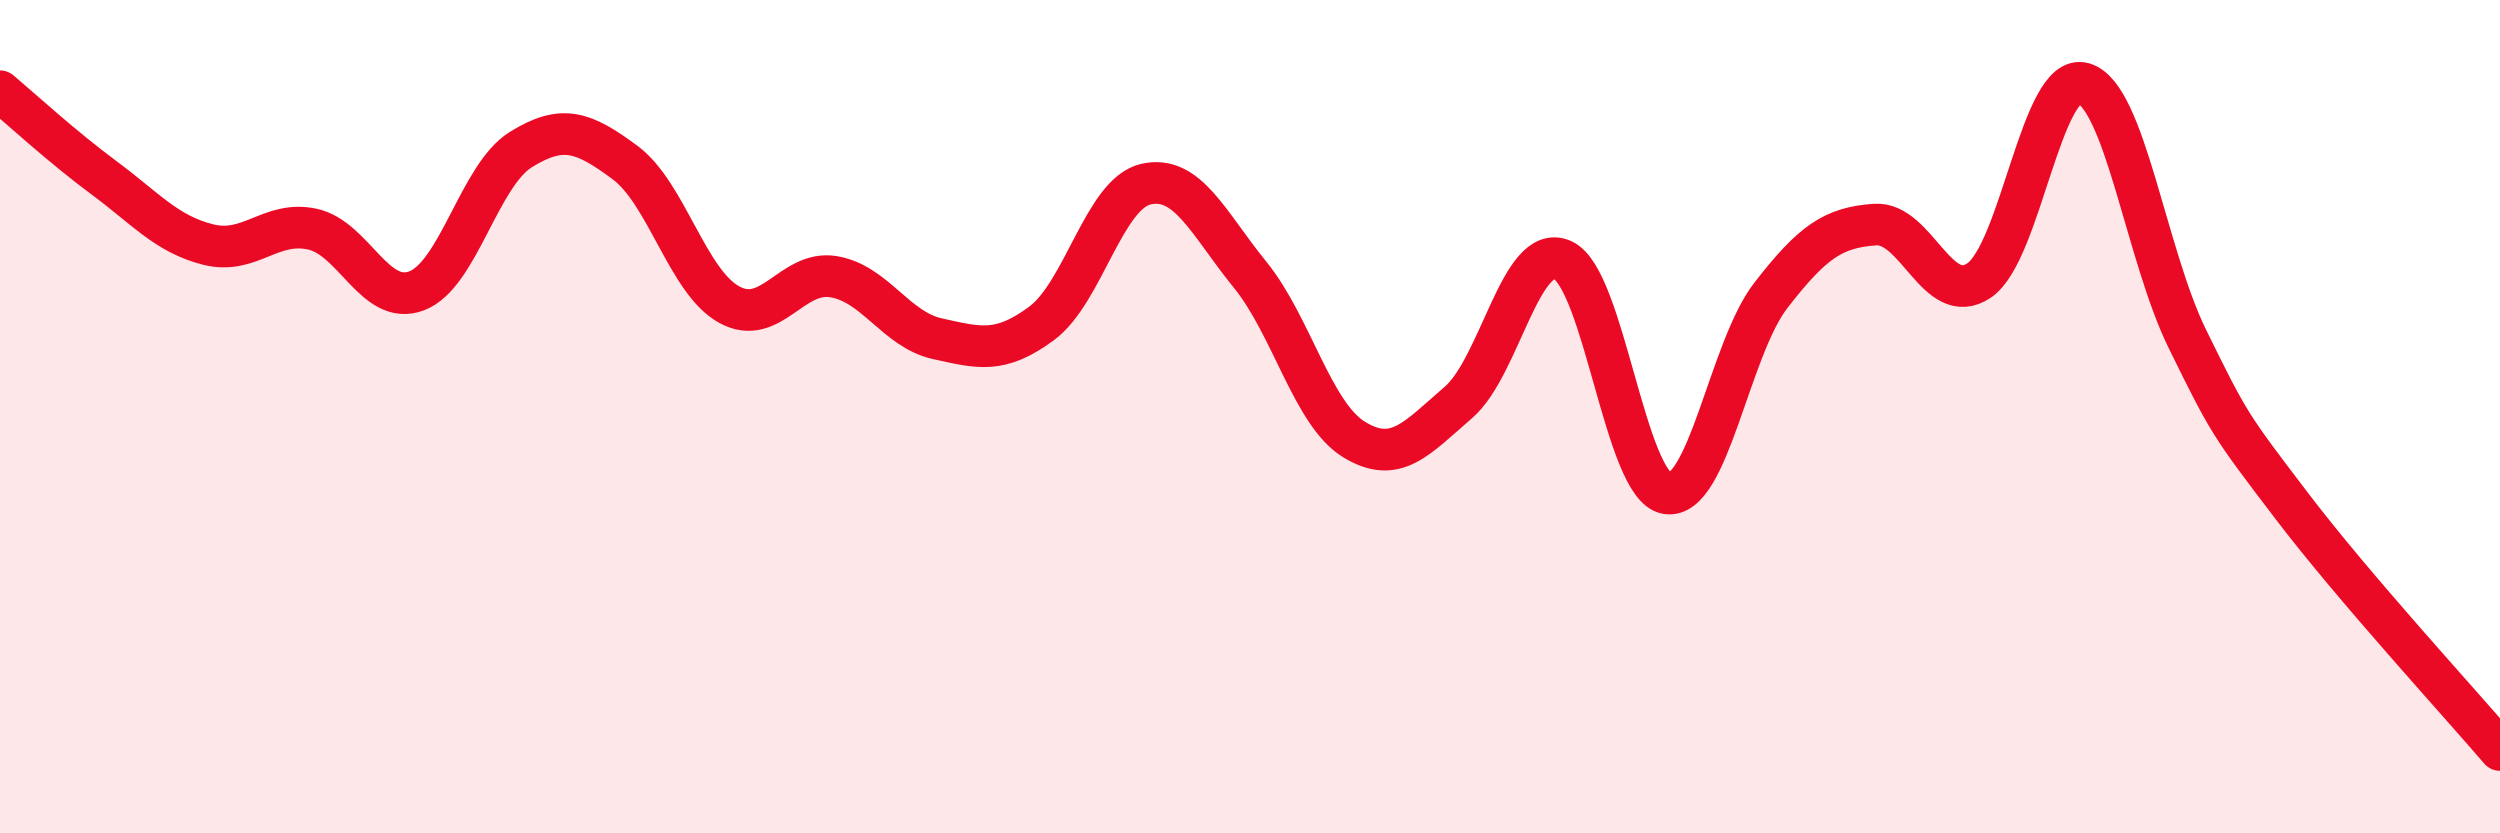
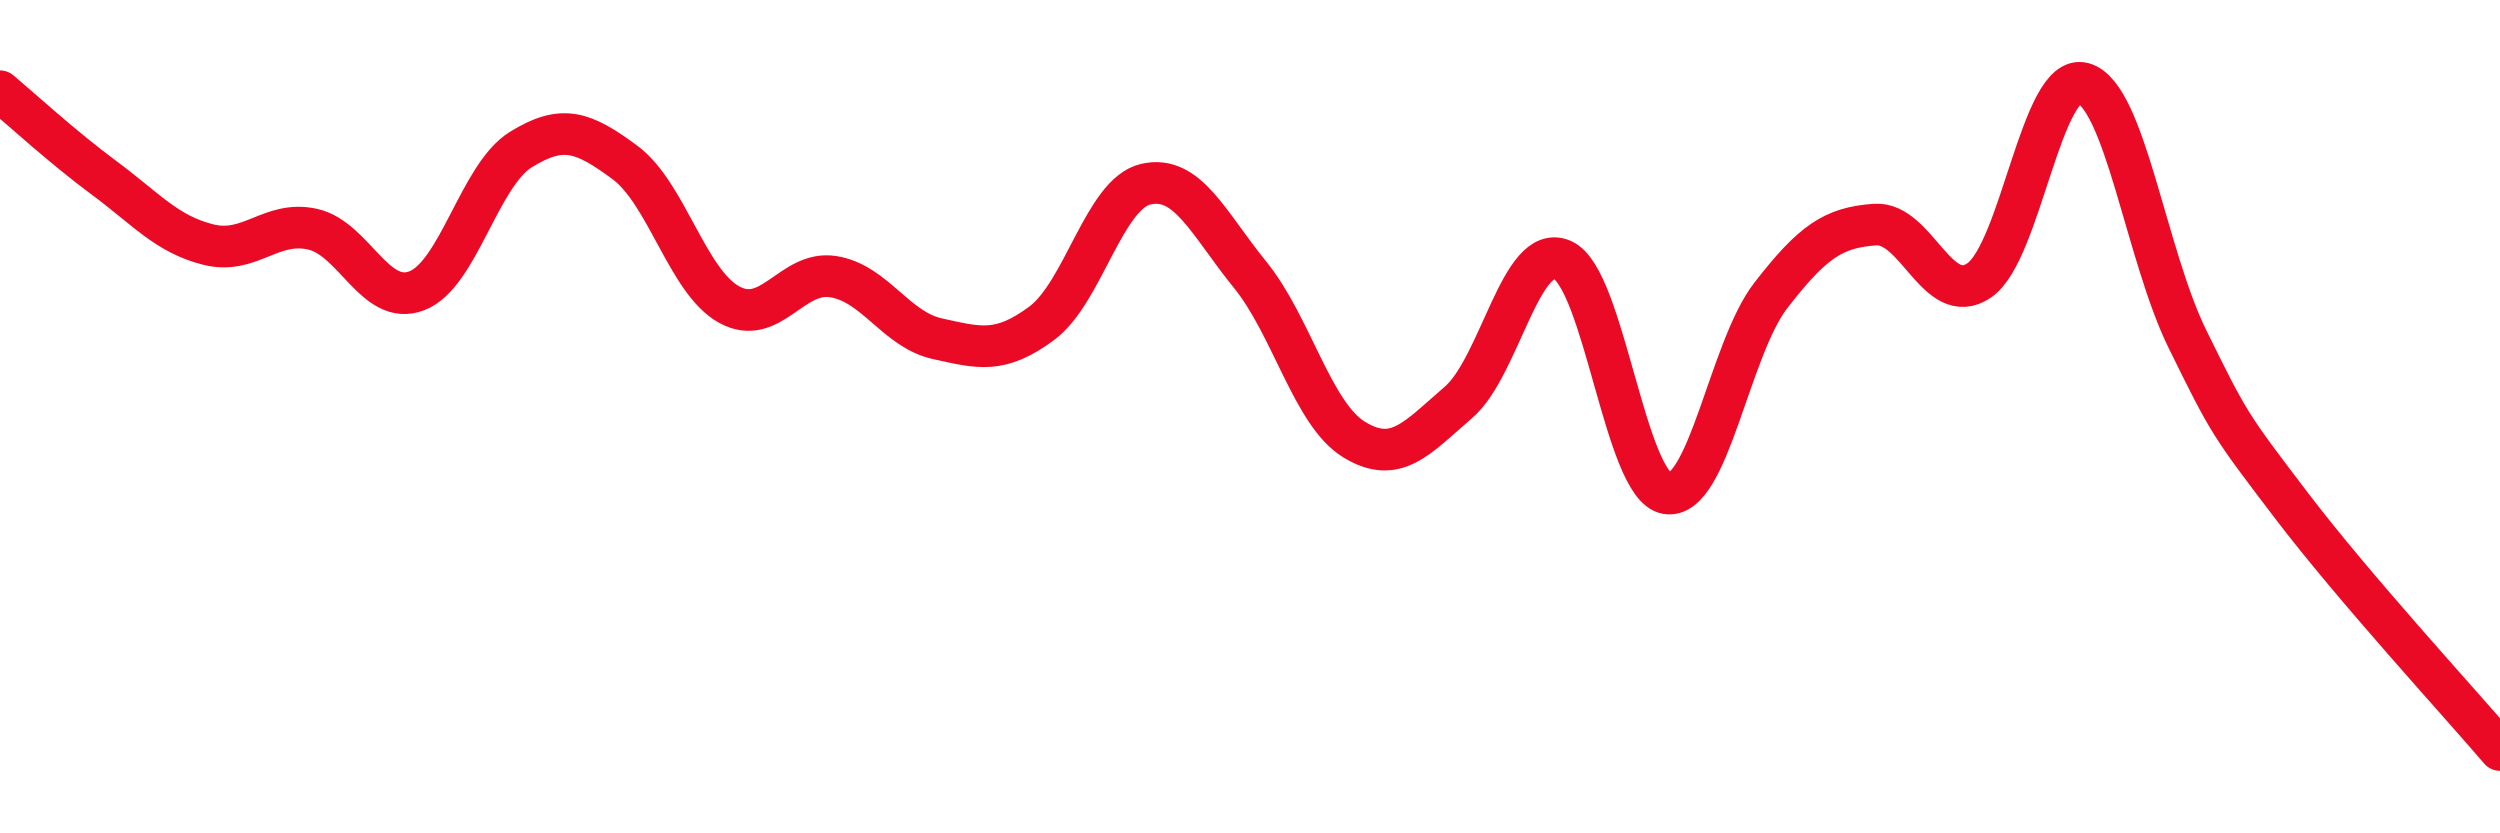
<svg xmlns="http://www.w3.org/2000/svg" width="60" height="20" viewBox="0 0 60 20">
-   <path d="M 0,2.19 C 0.5,2.61 1.5,3.53 2.5,4.27 C 3.5,5.01 4,5.62 5,5.87 C 6,6.12 6.5,5.28 7.5,5.5 C 8.5,5.72 9,7.36 10,6.98 C 11,6.6 11.5,4.21 12.5,3.59 C 13.5,2.97 14,3.16 15,3.9 C 16,4.64 16.5,6.76 17.5,7.31 C 18.5,7.86 19,6.48 20,6.64 C 21,6.8 21.5,7.91 22.5,8.13 C 23.5,8.35 24,8.5 25,7.76 C 26,7.02 26.5,4.65 27.5,4.42 C 28.5,4.19 29,5.36 30,6.59 C 31,7.82 31.5,9.94 32.5,10.55 C 33.5,11.16 34,10.52 35,9.66 C 36,8.8 36.5,5.8 37.5,6.24 C 38.5,6.68 39,11.67 40,11.84 C 41,12.01 41.5,8.38 42.5,7.09 C 43.5,5.8 44,5.46 45,5.39 C 46,5.32 46.5,7.41 47.5,6.73 C 48.5,6.05 49,1.72 50,2 C 51,2.28 51.5,6.11 52.5,8.14 C 53.5,10.17 53.5,10.17 55,12.14 C 56.5,14.11 59,16.83 60,18L60 20L0 20Z" fill="#EB0A25" opacity="0.1" stroke-linecap="round" stroke-linejoin="round" />
  <path d="M 0,2.19 C 0.5,2.61 1.5,3.53 2.5,4.27 C 3.5,5.01 4,5.62 5,5.87 C 6,6.12 6.5,5.28 7.5,5.5 C 8.5,5.72 9,7.36 10,6.98 C 11,6.6 11.5,4.21 12.5,3.59 C 13.5,2.97 14,3.16 15,3.9 C 16,4.64 16.5,6.76 17.5,7.31 C 18.5,7.86 19,6.48 20,6.64 C 21,6.8 21.5,7.91 22.5,8.13 C 23.5,8.35 24,8.5 25,7.76 C 26,7.02 26.5,4.65 27.5,4.42 C 28.5,4.19 29,5.36 30,6.59 C 31,7.82 31.5,9.94 32.5,10.55 C 33.5,11.16 34,10.52 35,9.66 C 36,8.8 36.5,5.8 37.5,6.24 C 38.5,6.68 39,11.67 40,11.84 C 41,12.01 41.5,8.38 42.5,7.09 C 43.5,5.8 44,5.46 45,5.39 C 46,5.32 46.5,7.41 47.5,6.73 C 48.5,6.05 49,1.72 50,2 C 51,2.28 51.5,6.11 52.5,8.14 C 53.5,10.17 53.5,10.17 55,12.14 C 56.5,14.11 59,16.83 60,18" stroke="#EB0A25" stroke-width="1" fill="none" stroke-linecap="round" stroke-linejoin="round" />
</svg>